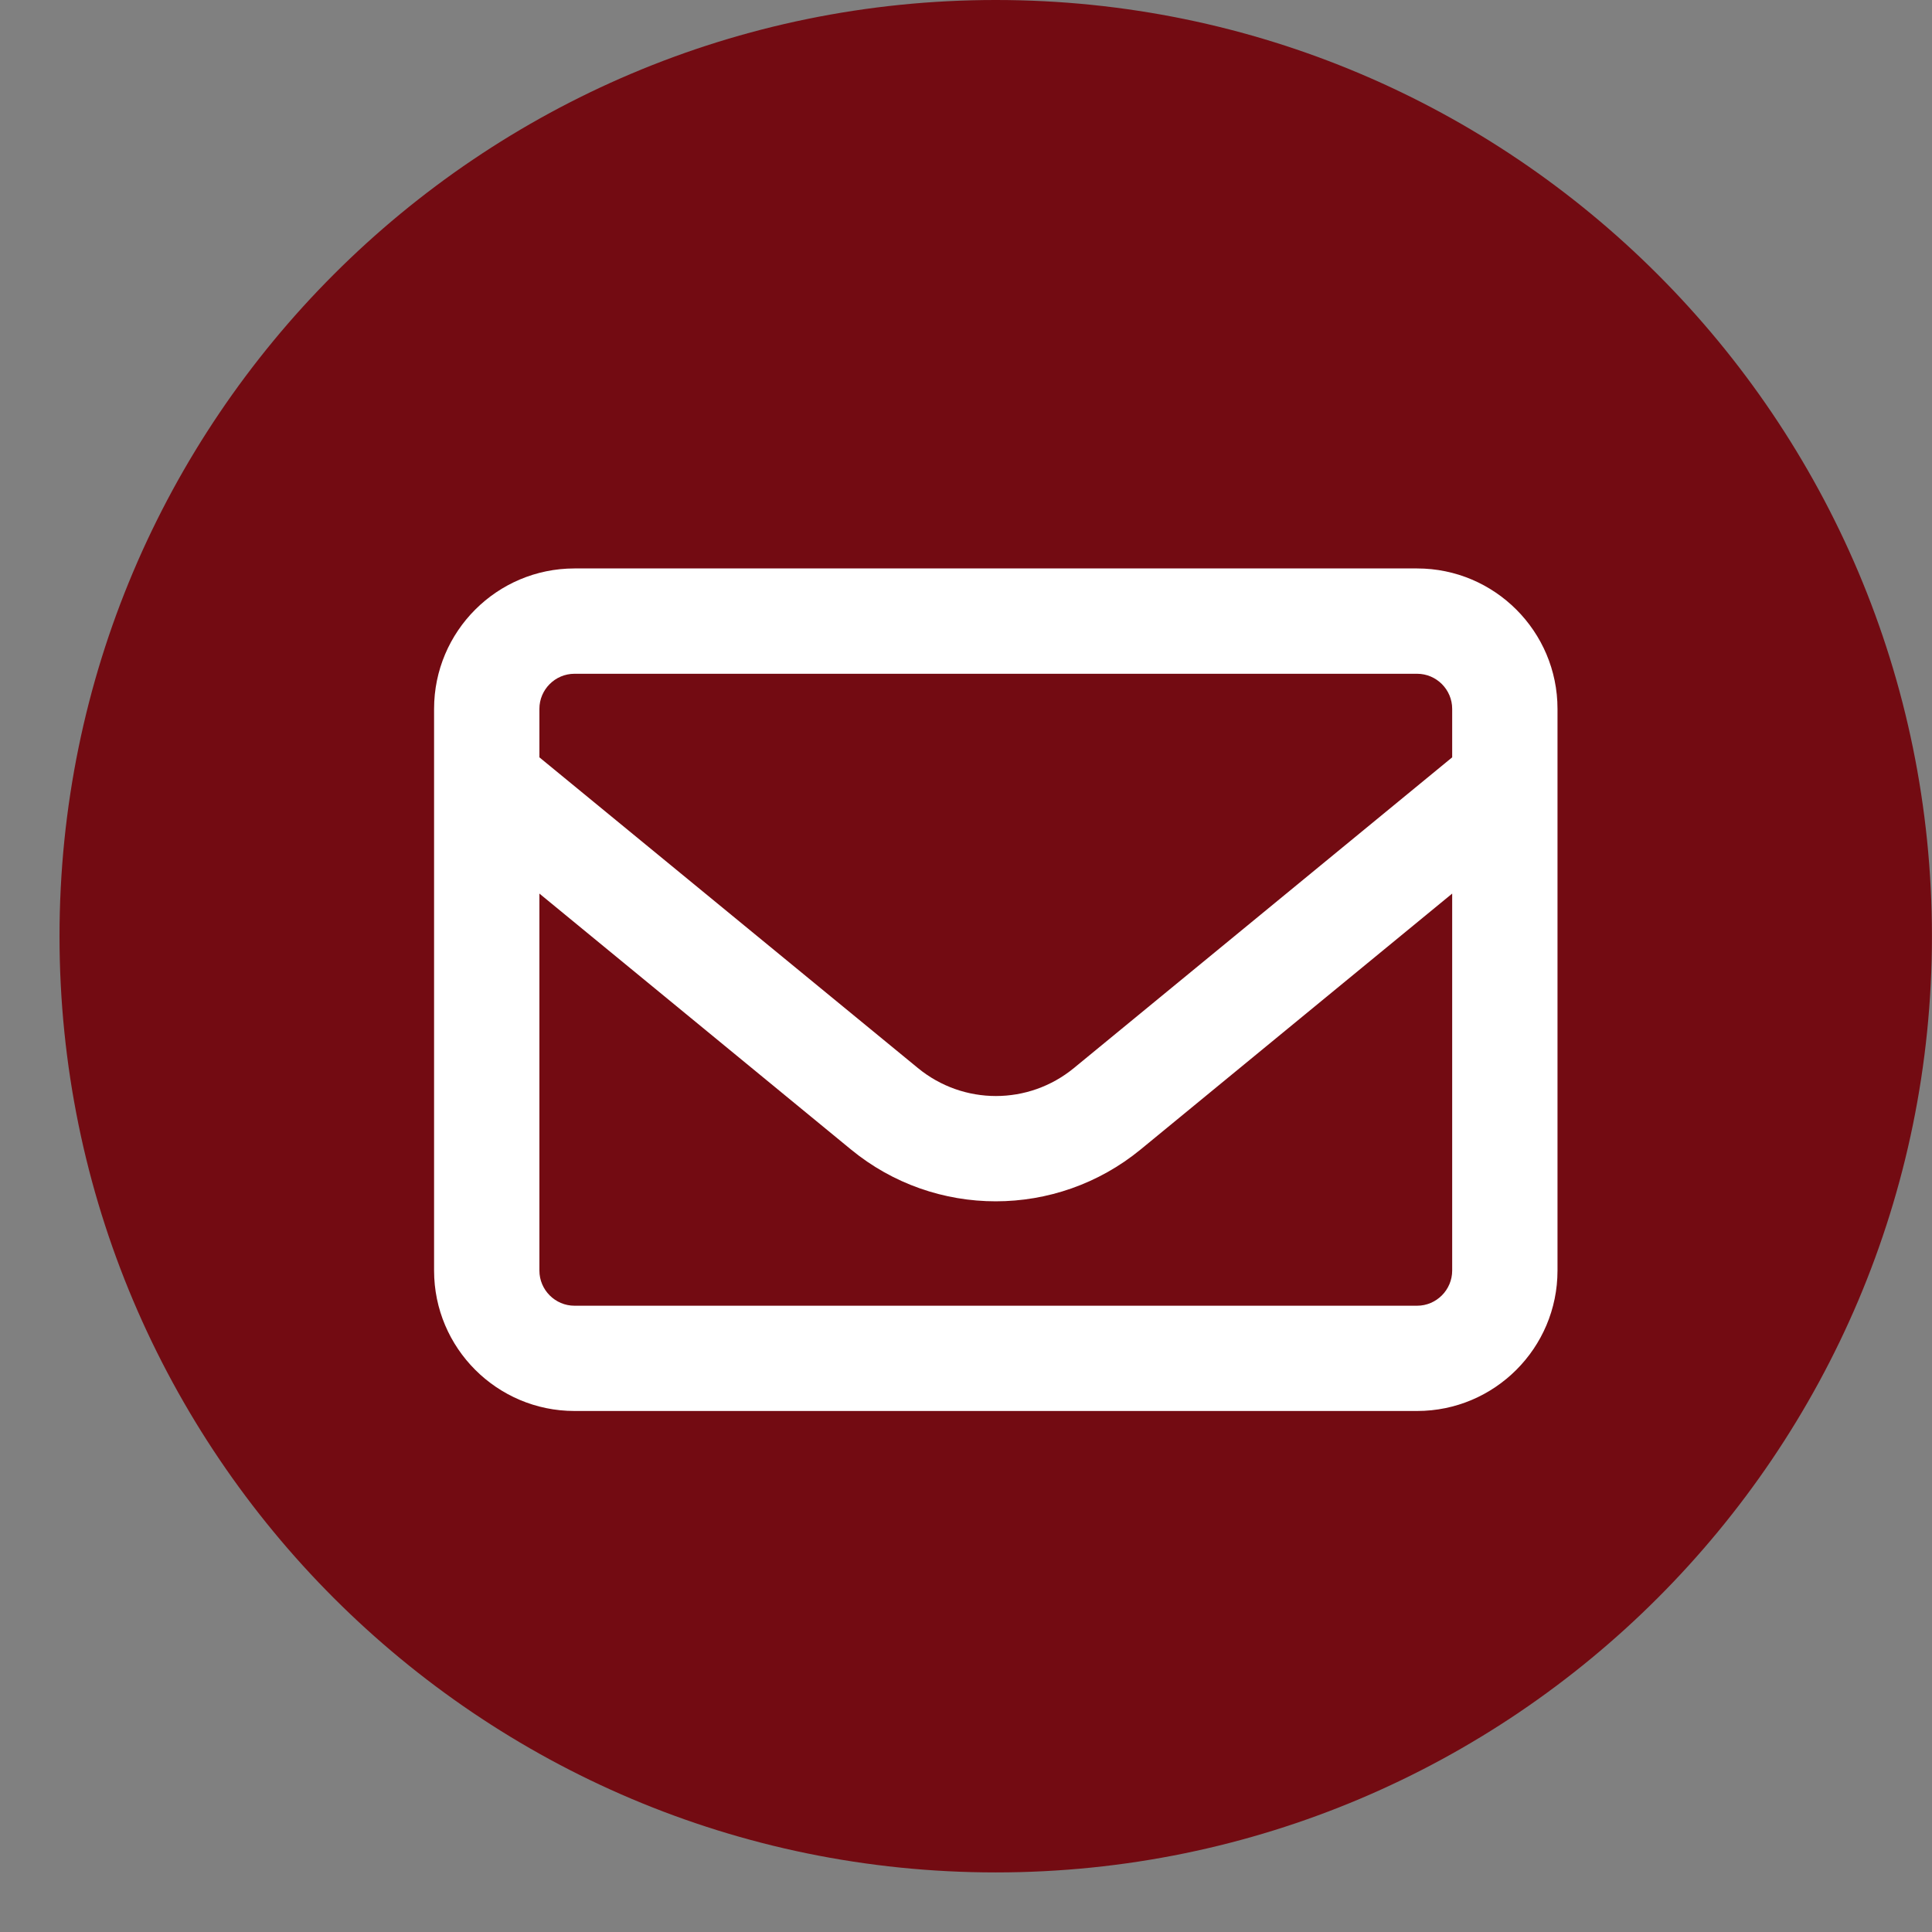
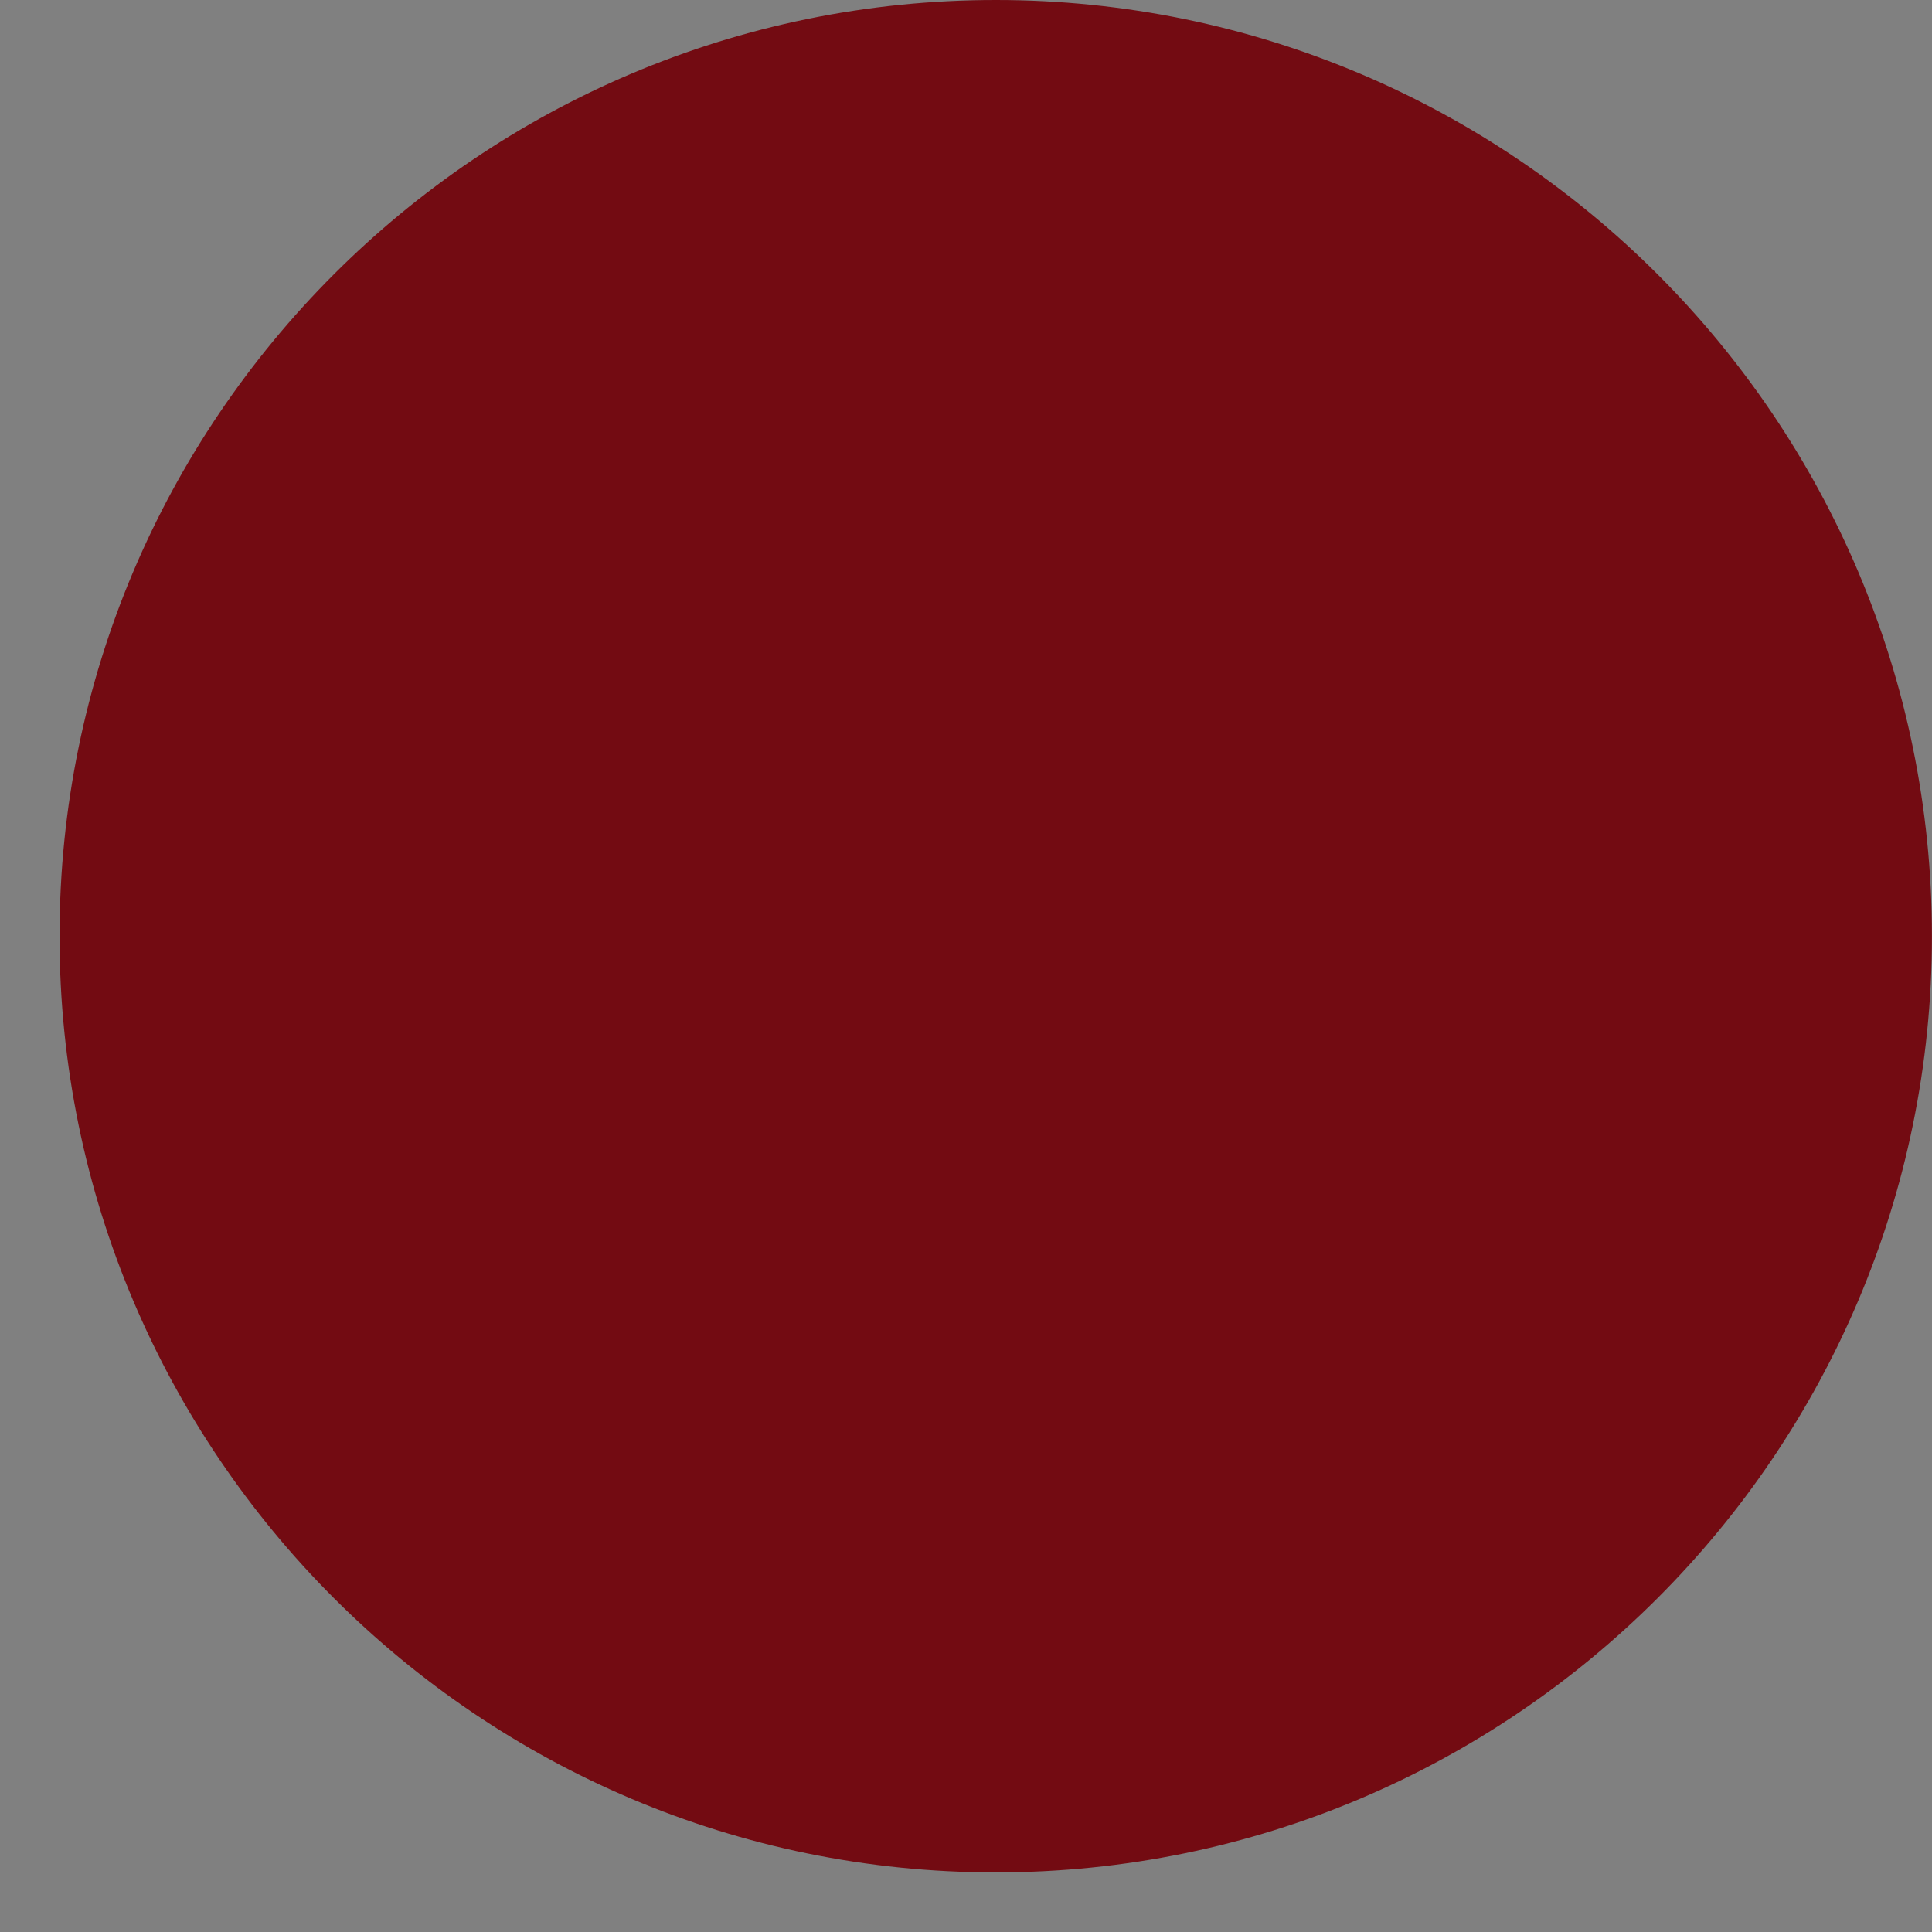
<svg xmlns="http://www.w3.org/2000/svg" width="31" height="31" viewBox="0 0 31 31" fill="none">
  <rect x="0" y="0" width="31" height="31" fill="#808080" stroke="none" />
  <path fill-rule="evenodd" clip-rule="evenodd" d="M15.977 0C24.268 0 30.999 6.731 30.999 15.022C30.999 23.313 24.268 30.044 15.977 30.044C7.686 30.044 0.955 23.313 0.955 15.022C0.955 6.731 7.686 0 15.977 0Z" fill="#730B12" />
  <g clip-path="url(#clip0_1145_2269)">
    <path d="M9.218 10.811C8.908 10.811 8.655 11.064 8.655 11.374V12.152L14.728 17.137C15.457 17.736 16.503 17.736 17.232 17.137L23.301 12.152V11.374C23.301 11.064 23.048 10.811 22.738 10.811H9.218ZM8.655 14.338V20.387C8.655 20.697 8.908 20.951 9.218 20.951H22.738C23.048 20.951 23.301 20.697 23.301 20.387V14.338L18.302 18.444C16.95 19.553 15.003 19.553 13.654 18.444L8.655 14.338ZM6.965 11.374C6.965 10.131 7.975 9.121 9.218 9.121H22.738C23.981 9.121 24.991 10.131 24.991 11.374V20.387C24.991 21.63 23.981 22.64 22.738 22.64H9.218C7.975 22.64 6.965 21.63 6.965 20.387V11.374Z" fill="white" />
  </g>
  <defs>
    <clipPath id="clip0_1145_2269">
-       <rect width="18.026" height="18.026" fill="white" transform="translate(6.965 6.867)" />
-     </clipPath>
+       </clipPath>
  </defs>
</svg>